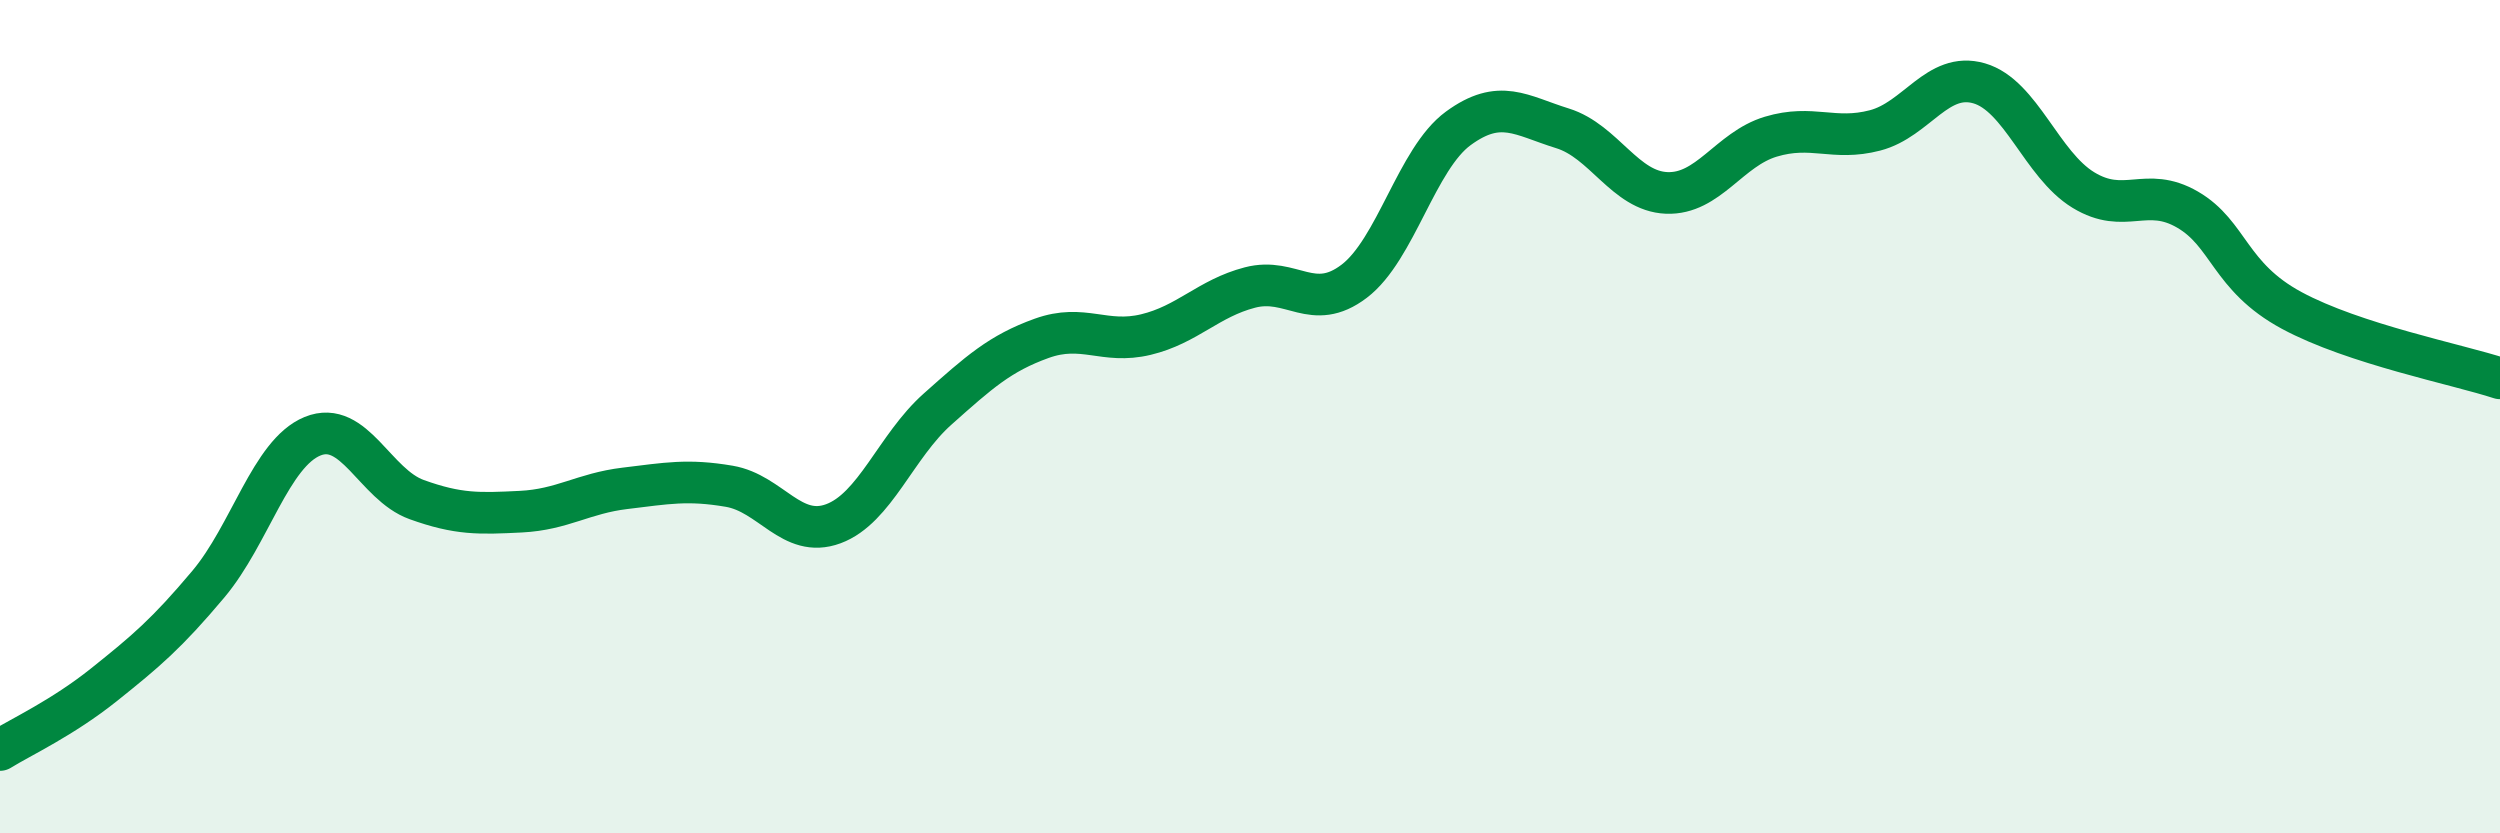
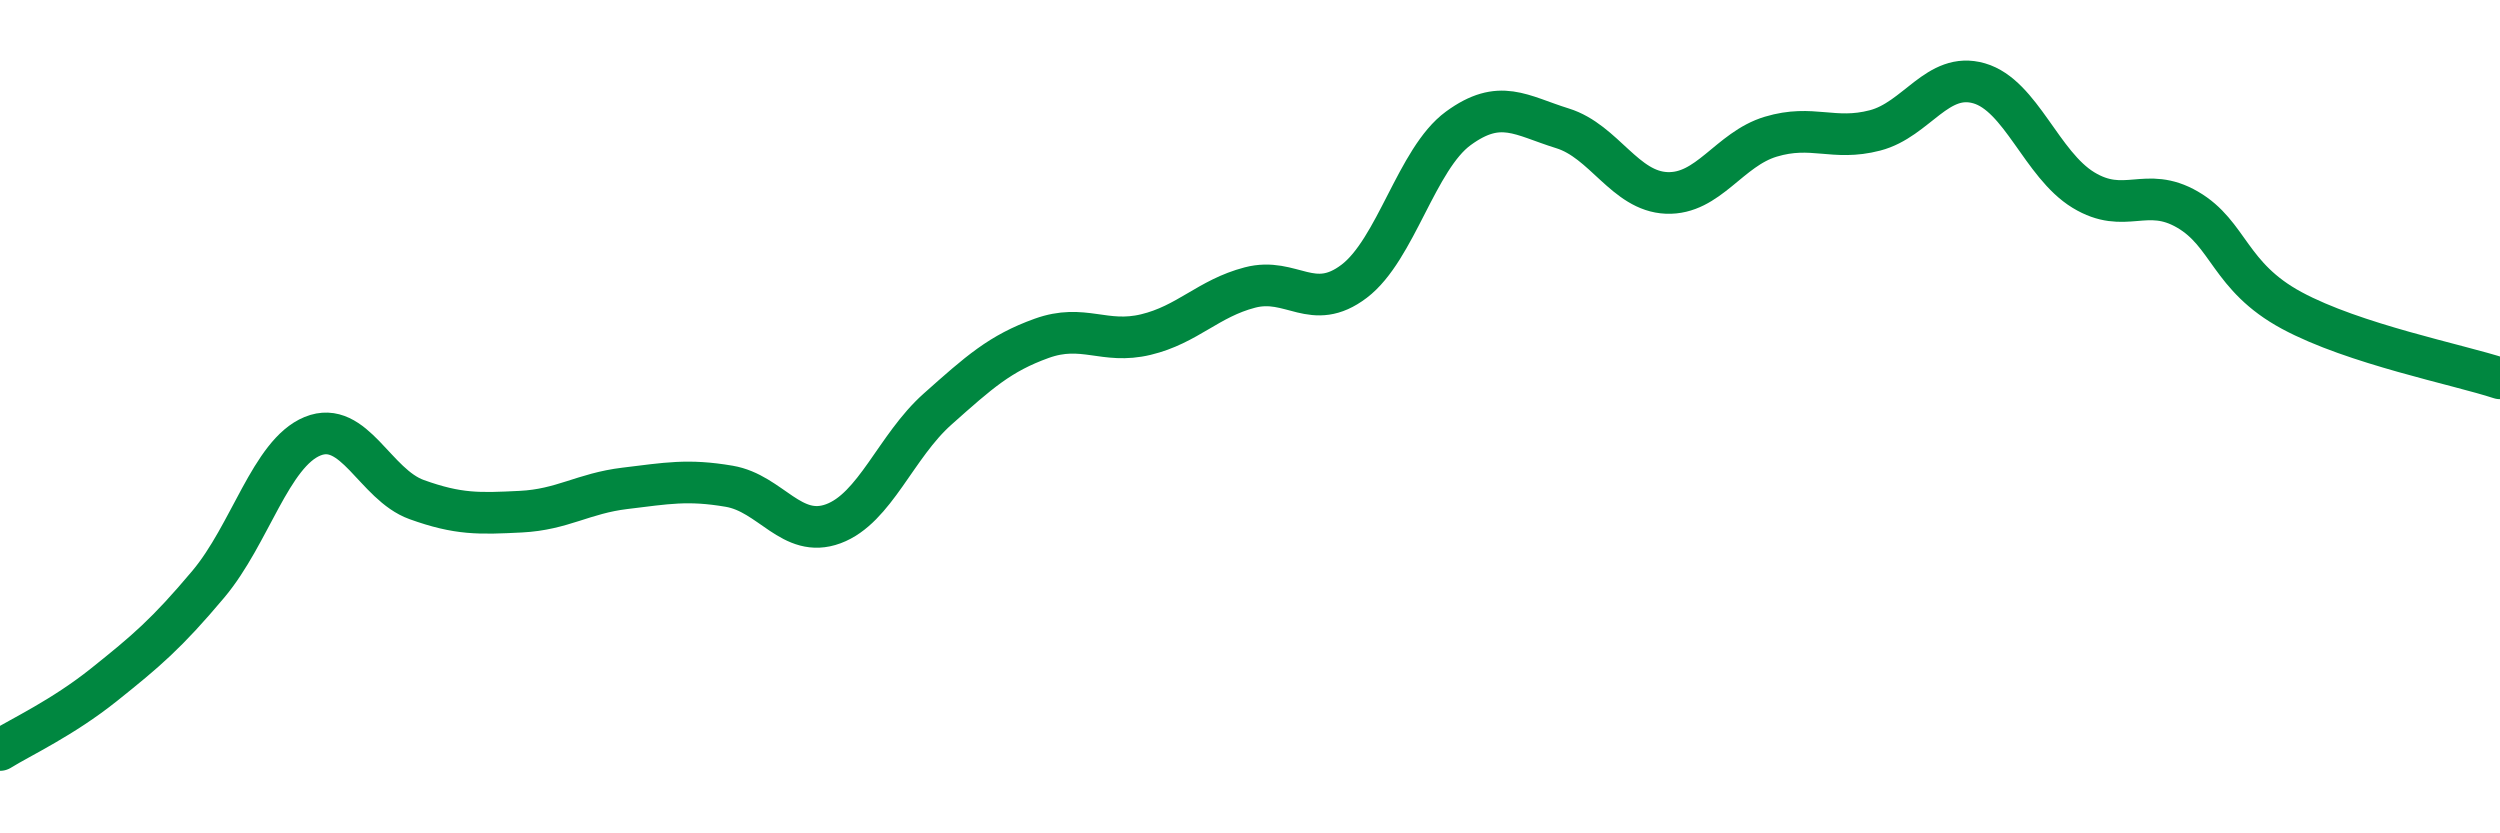
<svg xmlns="http://www.w3.org/2000/svg" width="60" height="20" viewBox="0 0 60 20">
-   <path d="M 0,18 C 0.5,17.69 1.5,17.23 2.5,16.43 C 3.5,15.63 4,15.21 5,14.02 C 6,12.83 6.5,10.88 7.5,10.47 C 8.5,10.06 9,11.63 10,11.99 C 11,12.35 11.5,12.33 12.5,12.28 C 13.5,12.23 14,11.84 15,11.72 C 16,11.6 16.5,11.5 17.5,11.67 C 18.5,11.84 19,12.94 20,12.57 C 21,12.2 21.5,10.71 22.5,9.82 C 23.5,8.93 24,8.48 25,8.12 C 26,7.76 26.5,8.27 27.5,8.03 C 28.5,7.79 29,7.16 30,6.9 C 31,6.64 31.5,7.51 32.5,6.75 C 33.5,5.99 34,3.81 35,3.08 C 36,2.35 36.5,2.77 37.5,3.08 C 38.5,3.39 39,4.59 40,4.63 C 41,4.67 41.5,3.58 42.5,3.28 C 43.5,2.98 44,3.39 45,3.13 C 46,2.87 46.5,1.71 47.5,2 C 48.5,2.29 49,3.95 50,4.56 C 51,5.17 51.5,4.45 52.5,5.03 C 53.5,5.61 53.5,6.64 55,7.45 C 56.5,8.26 59,8.75 60,9.08L60 20L0 20Z" fill="#008740" opacity="0.1" stroke-linecap="round" stroke-linejoin="round" />
  <path d="M 0,18 C 0.5,17.69 1.5,17.23 2.5,16.43 C 3.5,15.63 4,15.21 5,14.02 C 6,12.83 6.5,10.88 7.5,10.47 C 8.5,10.06 9,11.63 10,11.99 C 11,12.35 11.5,12.33 12.5,12.28 C 13.5,12.23 14,11.84 15,11.72 C 16,11.6 16.5,11.5 17.5,11.67 C 18.5,11.84 19,12.94 20,12.57 C 21,12.2 21.5,10.71 22.5,9.82 C 23.5,8.93 24,8.48 25,8.12 C 26,7.76 26.5,8.27 27.5,8.03 C 28.5,7.79 29,7.16 30,6.9 C 31,6.64 31.5,7.51 32.5,6.75 C 33.5,5.99 34,3.81 35,3.08 C 36,2.35 36.5,2.77 37.5,3.08 C 38.5,3.39 39,4.59 40,4.63 C 41,4.67 41.5,3.58 42.5,3.28 C 43.5,2.98 44,3.39 45,3.13 C 46,2.87 46.5,1.71 47.5,2 C 48.5,2.29 49,3.95 50,4.56 C 51,5.17 51.5,4.45 52.5,5.03 C 53.5,5.61 53.5,6.64 55,7.45 C 56.5,8.26 59,8.75 60,9.08" stroke="#008740" stroke-width="1" fill="none" stroke-linecap="round" stroke-linejoin="round" />
</svg>